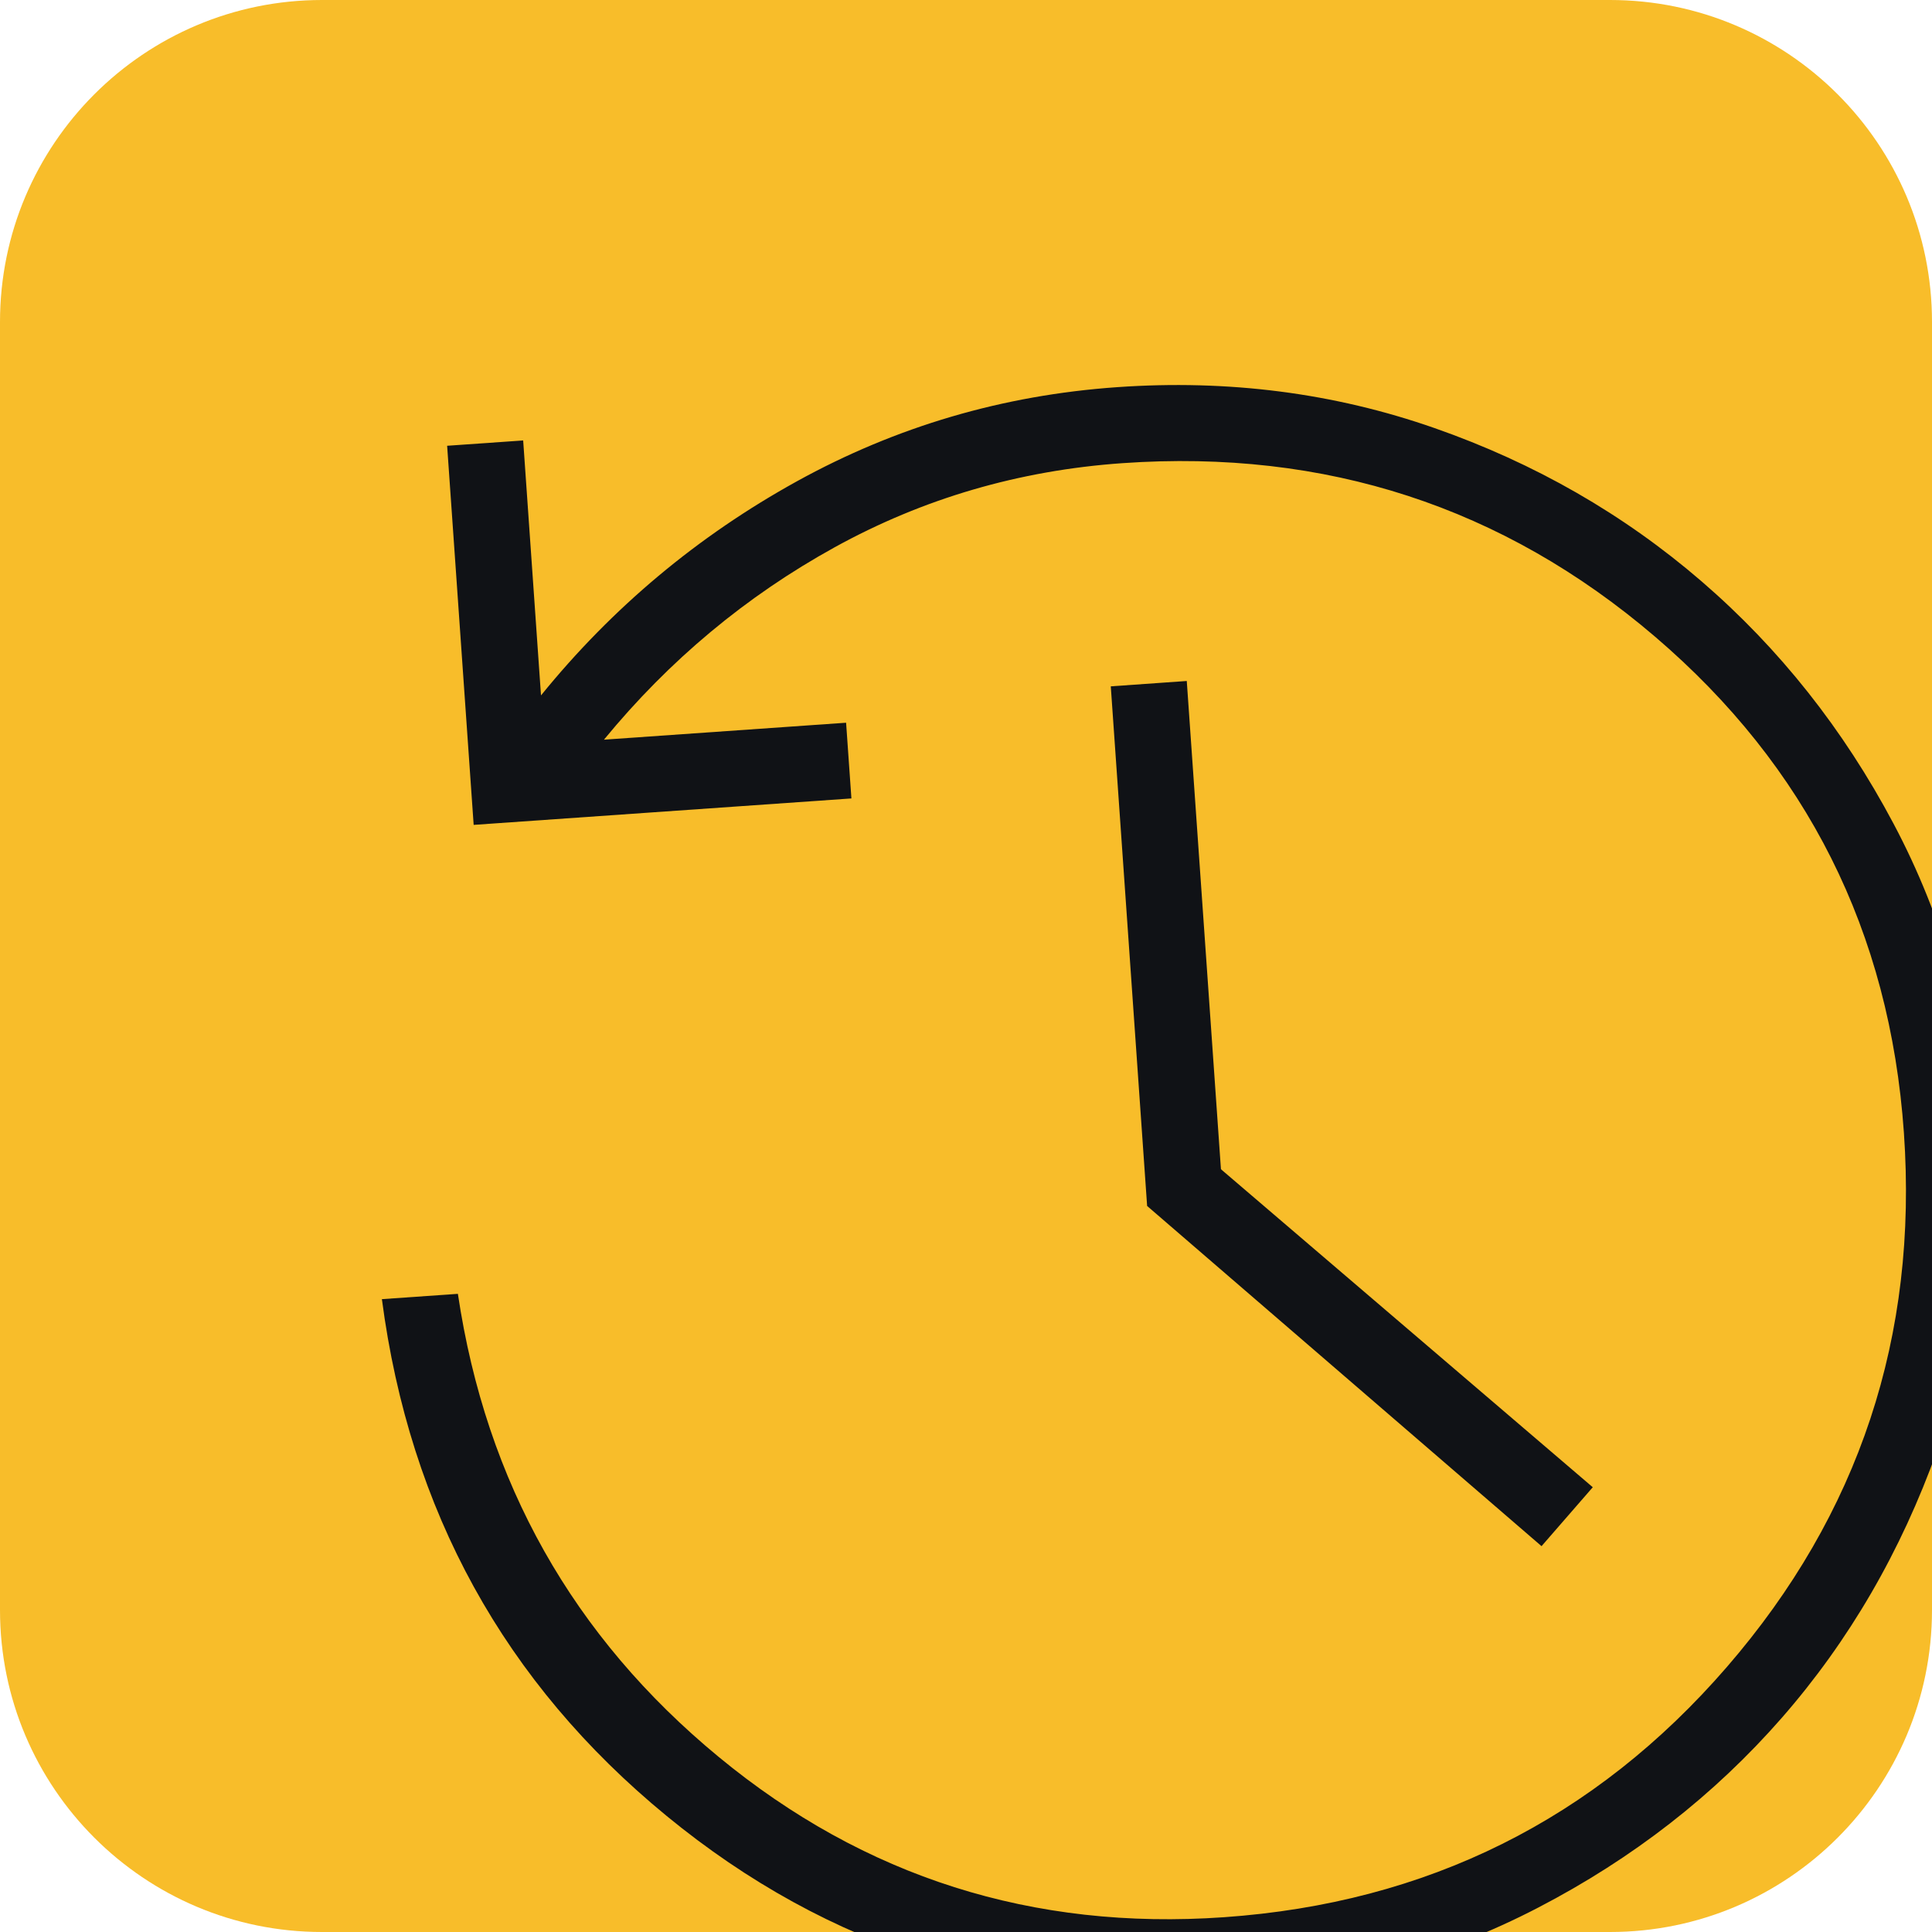
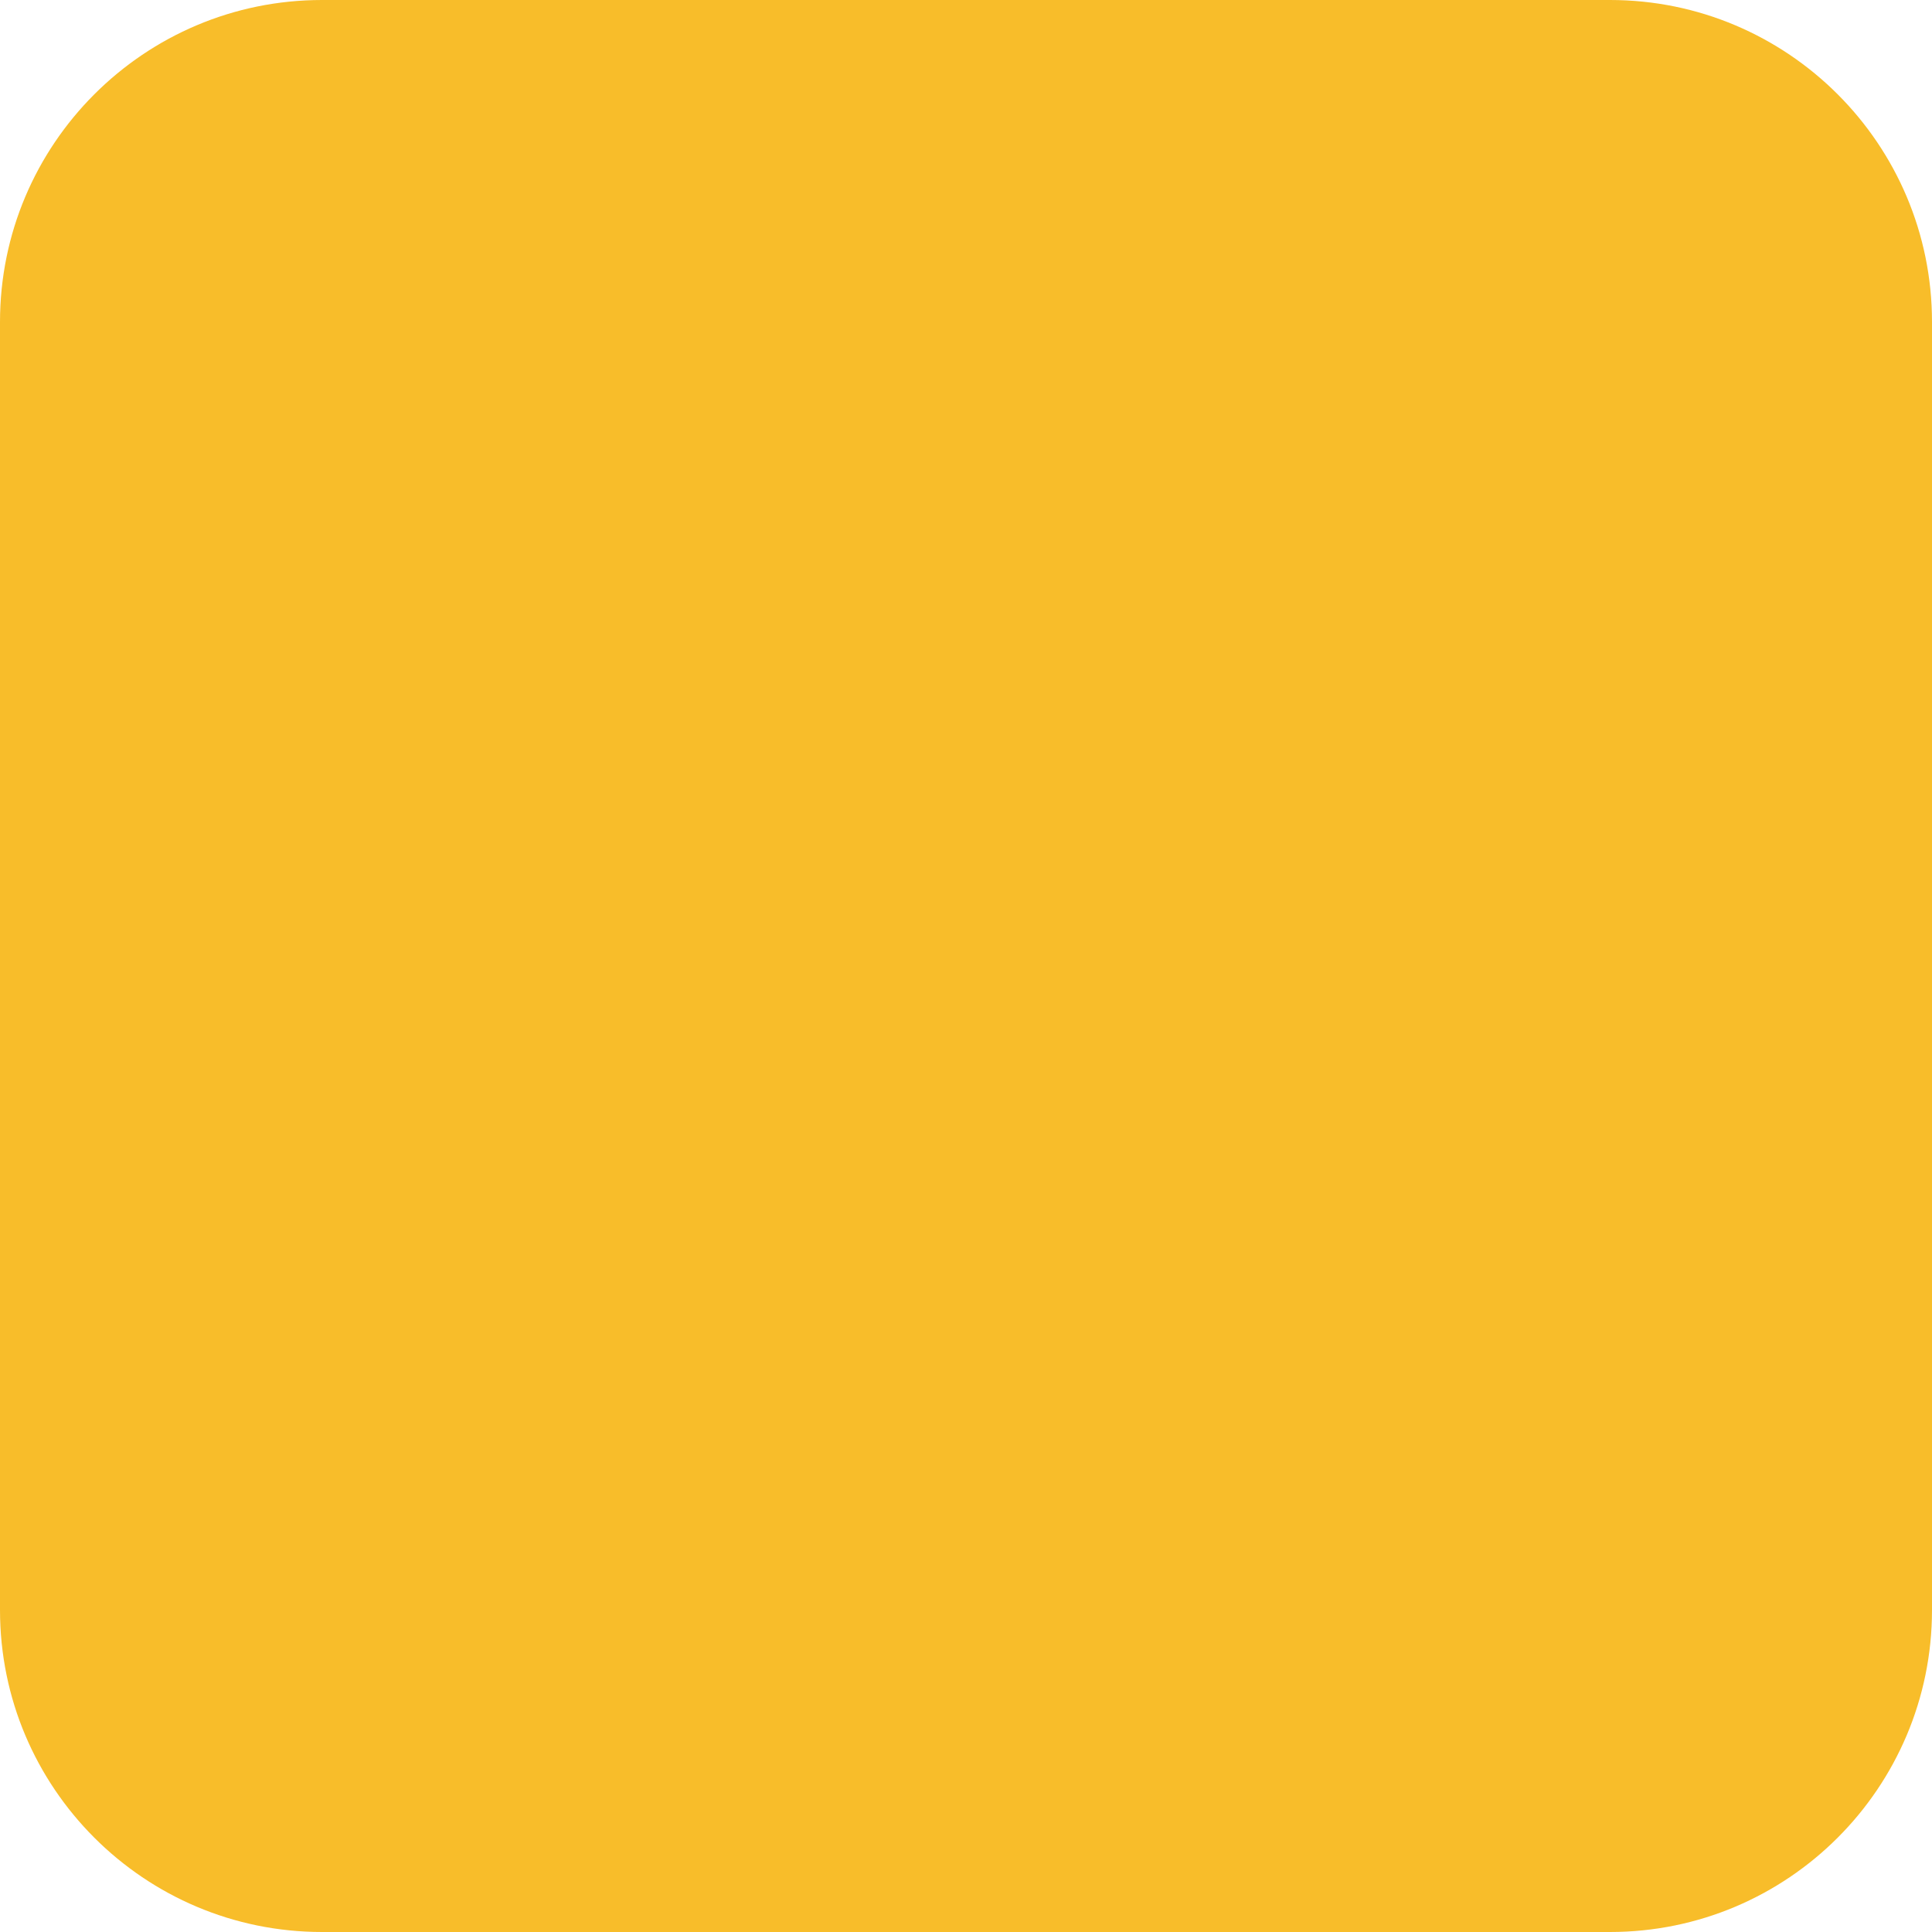
<svg xmlns="http://www.w3.org/2000/svg" width="48" height="48" viewBox="0 0 48 48" fill="none">
  <g clip-path="url(#clip0_17_5383)">
    <path d="M0 8C0 3.582 3.582 0 8 0H40C44.418 0 48 3.582 48 8V40C48 44.418 44.418 48 40 48H8C3.582 48 0 44.418 0 40V8Z" fill="#F8BD2A" />
-     <path d="M30.547 49.521C25.252 49.891 20.591 48.424 16.564 45.118C12.536 41.813 10.178 37.533 9.488 32.277L11.376 32.145C12.075 36.83 14.235 40.665 17.857 43.651C21.479 46.638 25.662 47.965 30.407 47.633C35.458 47.28 39.625 45.206 42.907 41.412C46.19 37.618 47.655 33.195 47.302 28.143C46.953 23.152 44.892 19.043 41.118 15.817C37.344 12.591 32.935 11.154 27.888 11.507C25.32 11.687 22.936 12.384 20.735 13.598C18.535 14.812 16.625 16.405 15.005 18.377L21.021 17.956L21.153 19.837L11.768 20.494L11.109 11.075L12.998 10.943L13.441 17.277C15.216 15.09 17.336 13.317 19.802 11.956C22.268 10.596 24.919 9.817 27.755 9.619C30.521 9.425 33.149 9.764 35.639 10.635C38.13 11.506 40.342 12.776 42.277 14.445C44.212 16.114 45.801 18.12 47.044 20.463C48.287 22.805 49.004 25.346 49.196 28.083C49.389 30.853 49.035 33.5 48.132 36.023C47.23 38.547 45.941 40.766 44.266 42.682C42.59 44.598 40.574 46.169 38.216 47.394C35.858 48.619 33.301 49.328 30.547 49.521ZM38.299 38.414L28.5 29.962L27.597 17.052L29.485 16.919L30.334 29.049L39.572 36.95L38.299 38.414Z" fill="#101216" />
  </g>
  <defs>
    <clipPath id="clip0_17_5383">
      <path d="M0 8C0 3.582 3.582 0 8 0H40C44.418 0 48 3.582 48 8V40C48 44.418 44.418 48 40 48H8C3.582 48 0 44.418 0 40V8Z" fill="white" />
    </clipPath>
  </defs>
</svg>